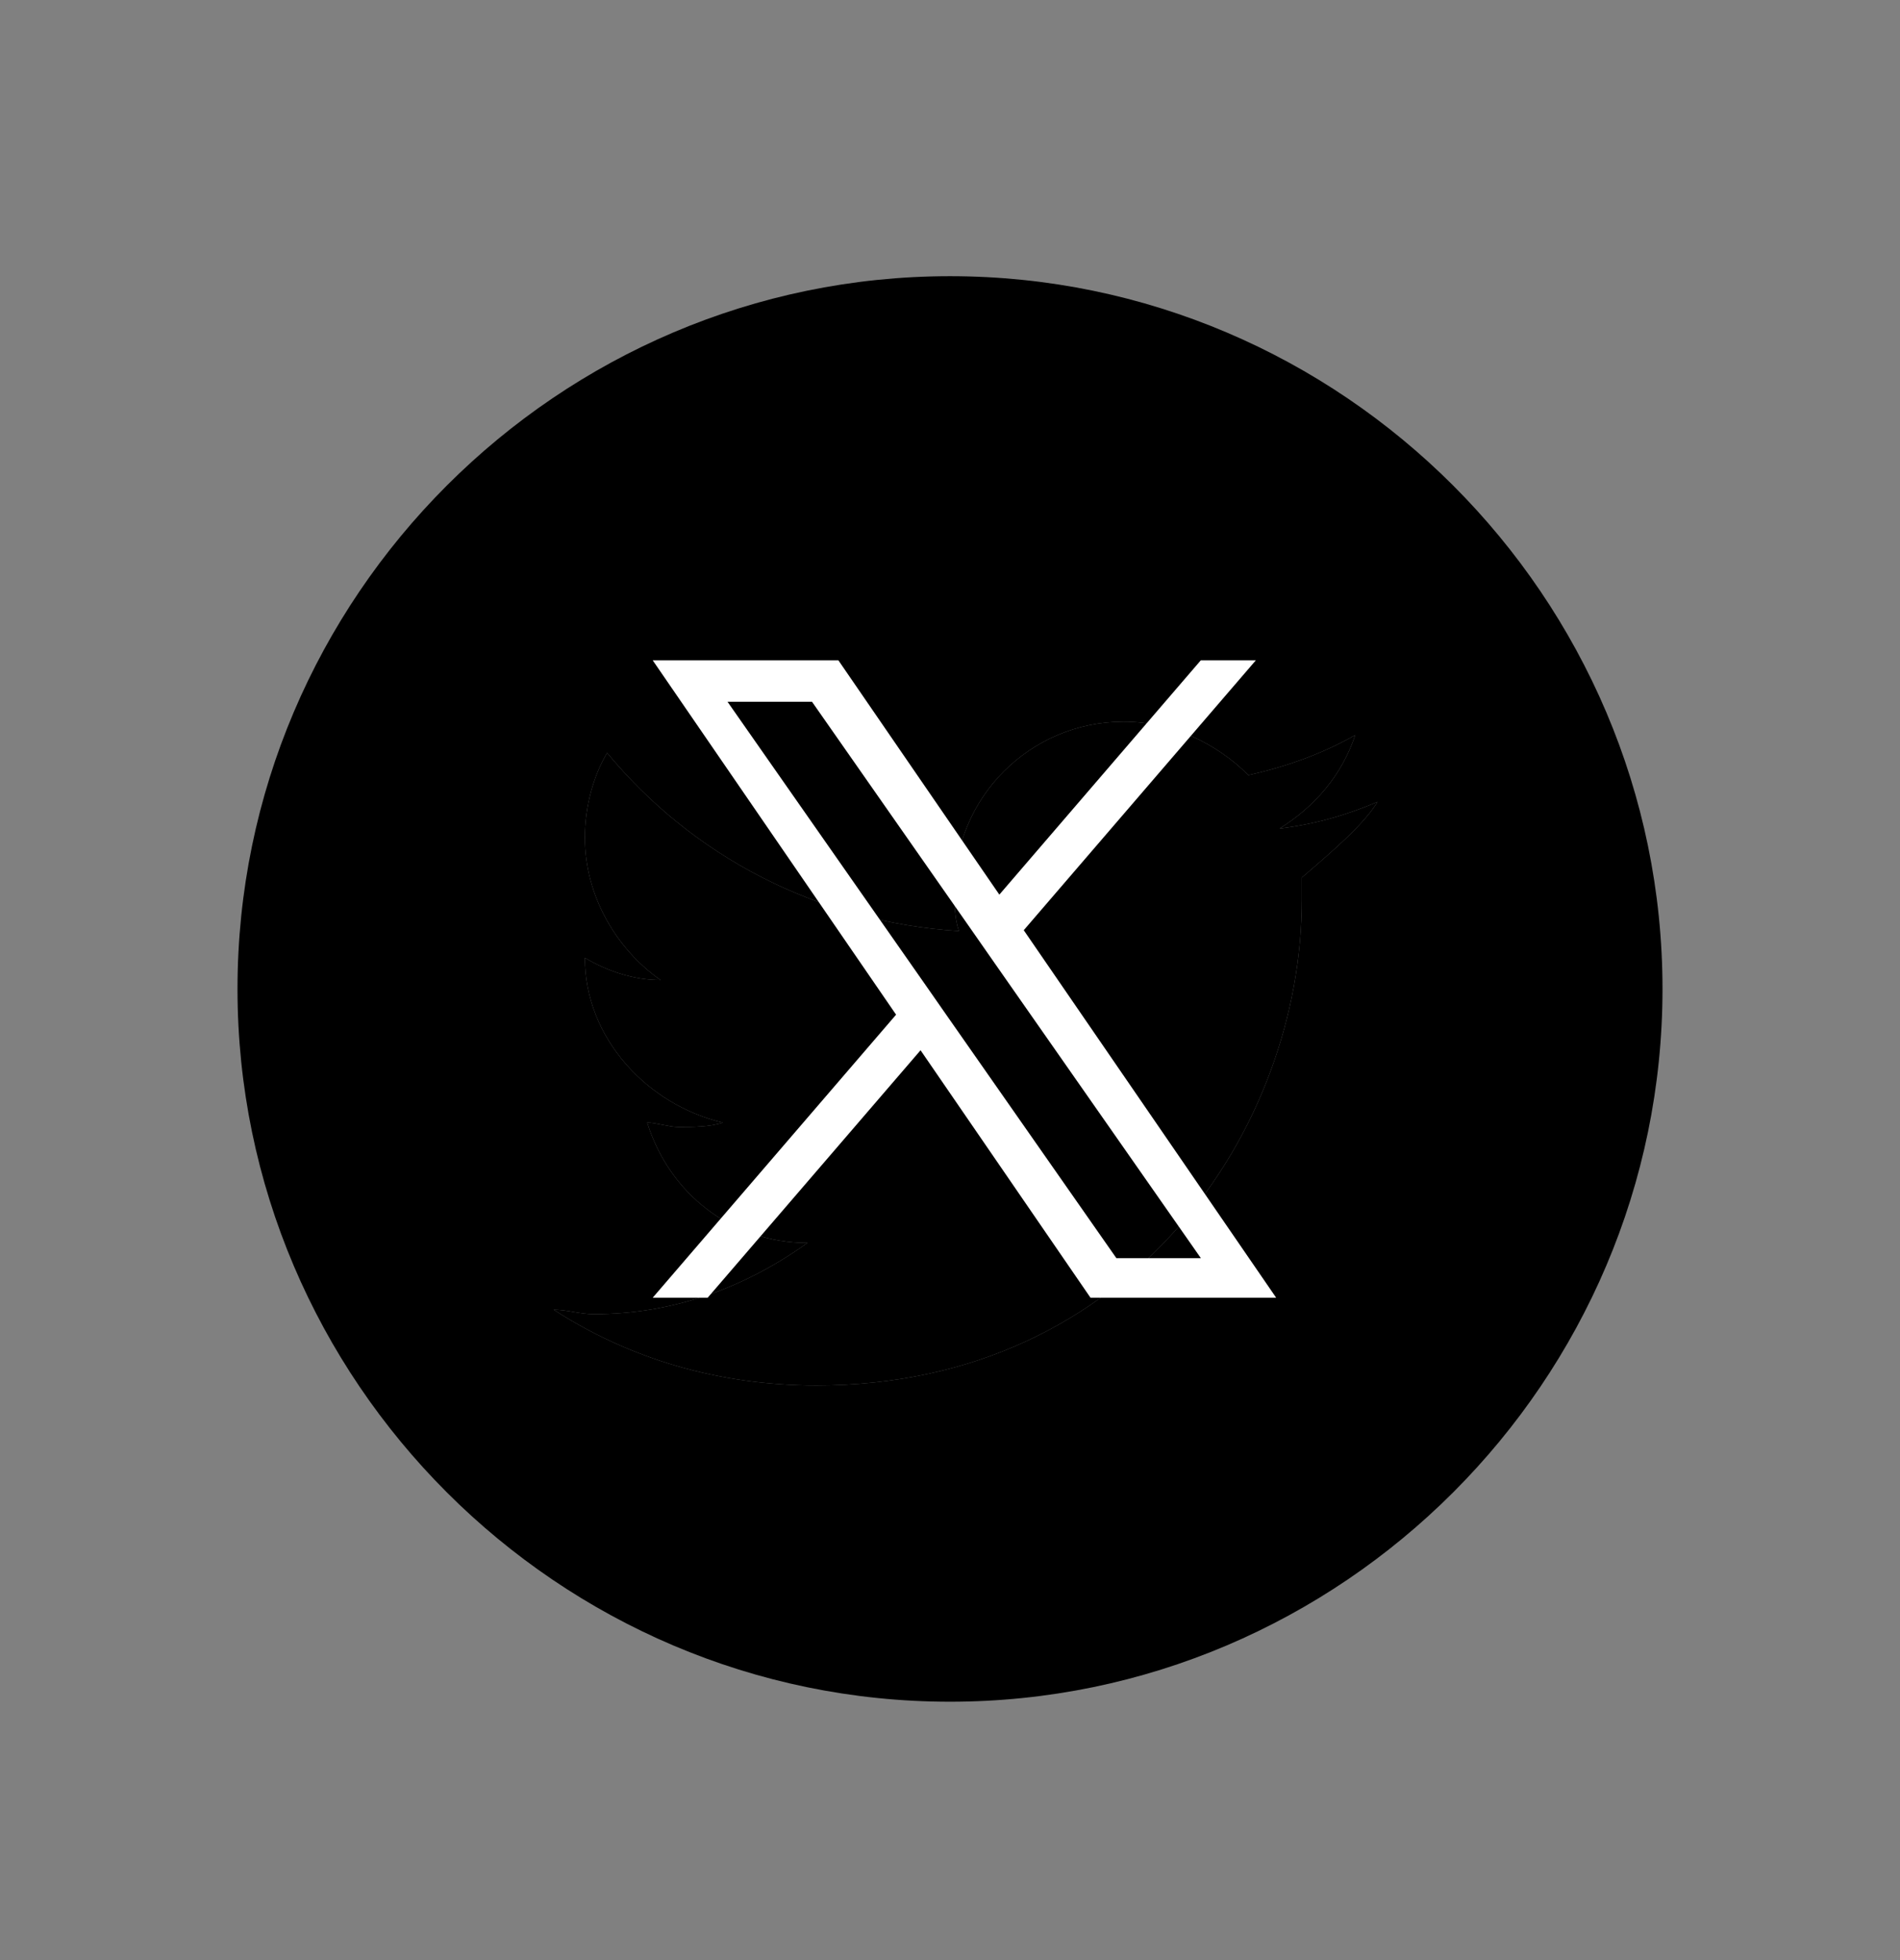
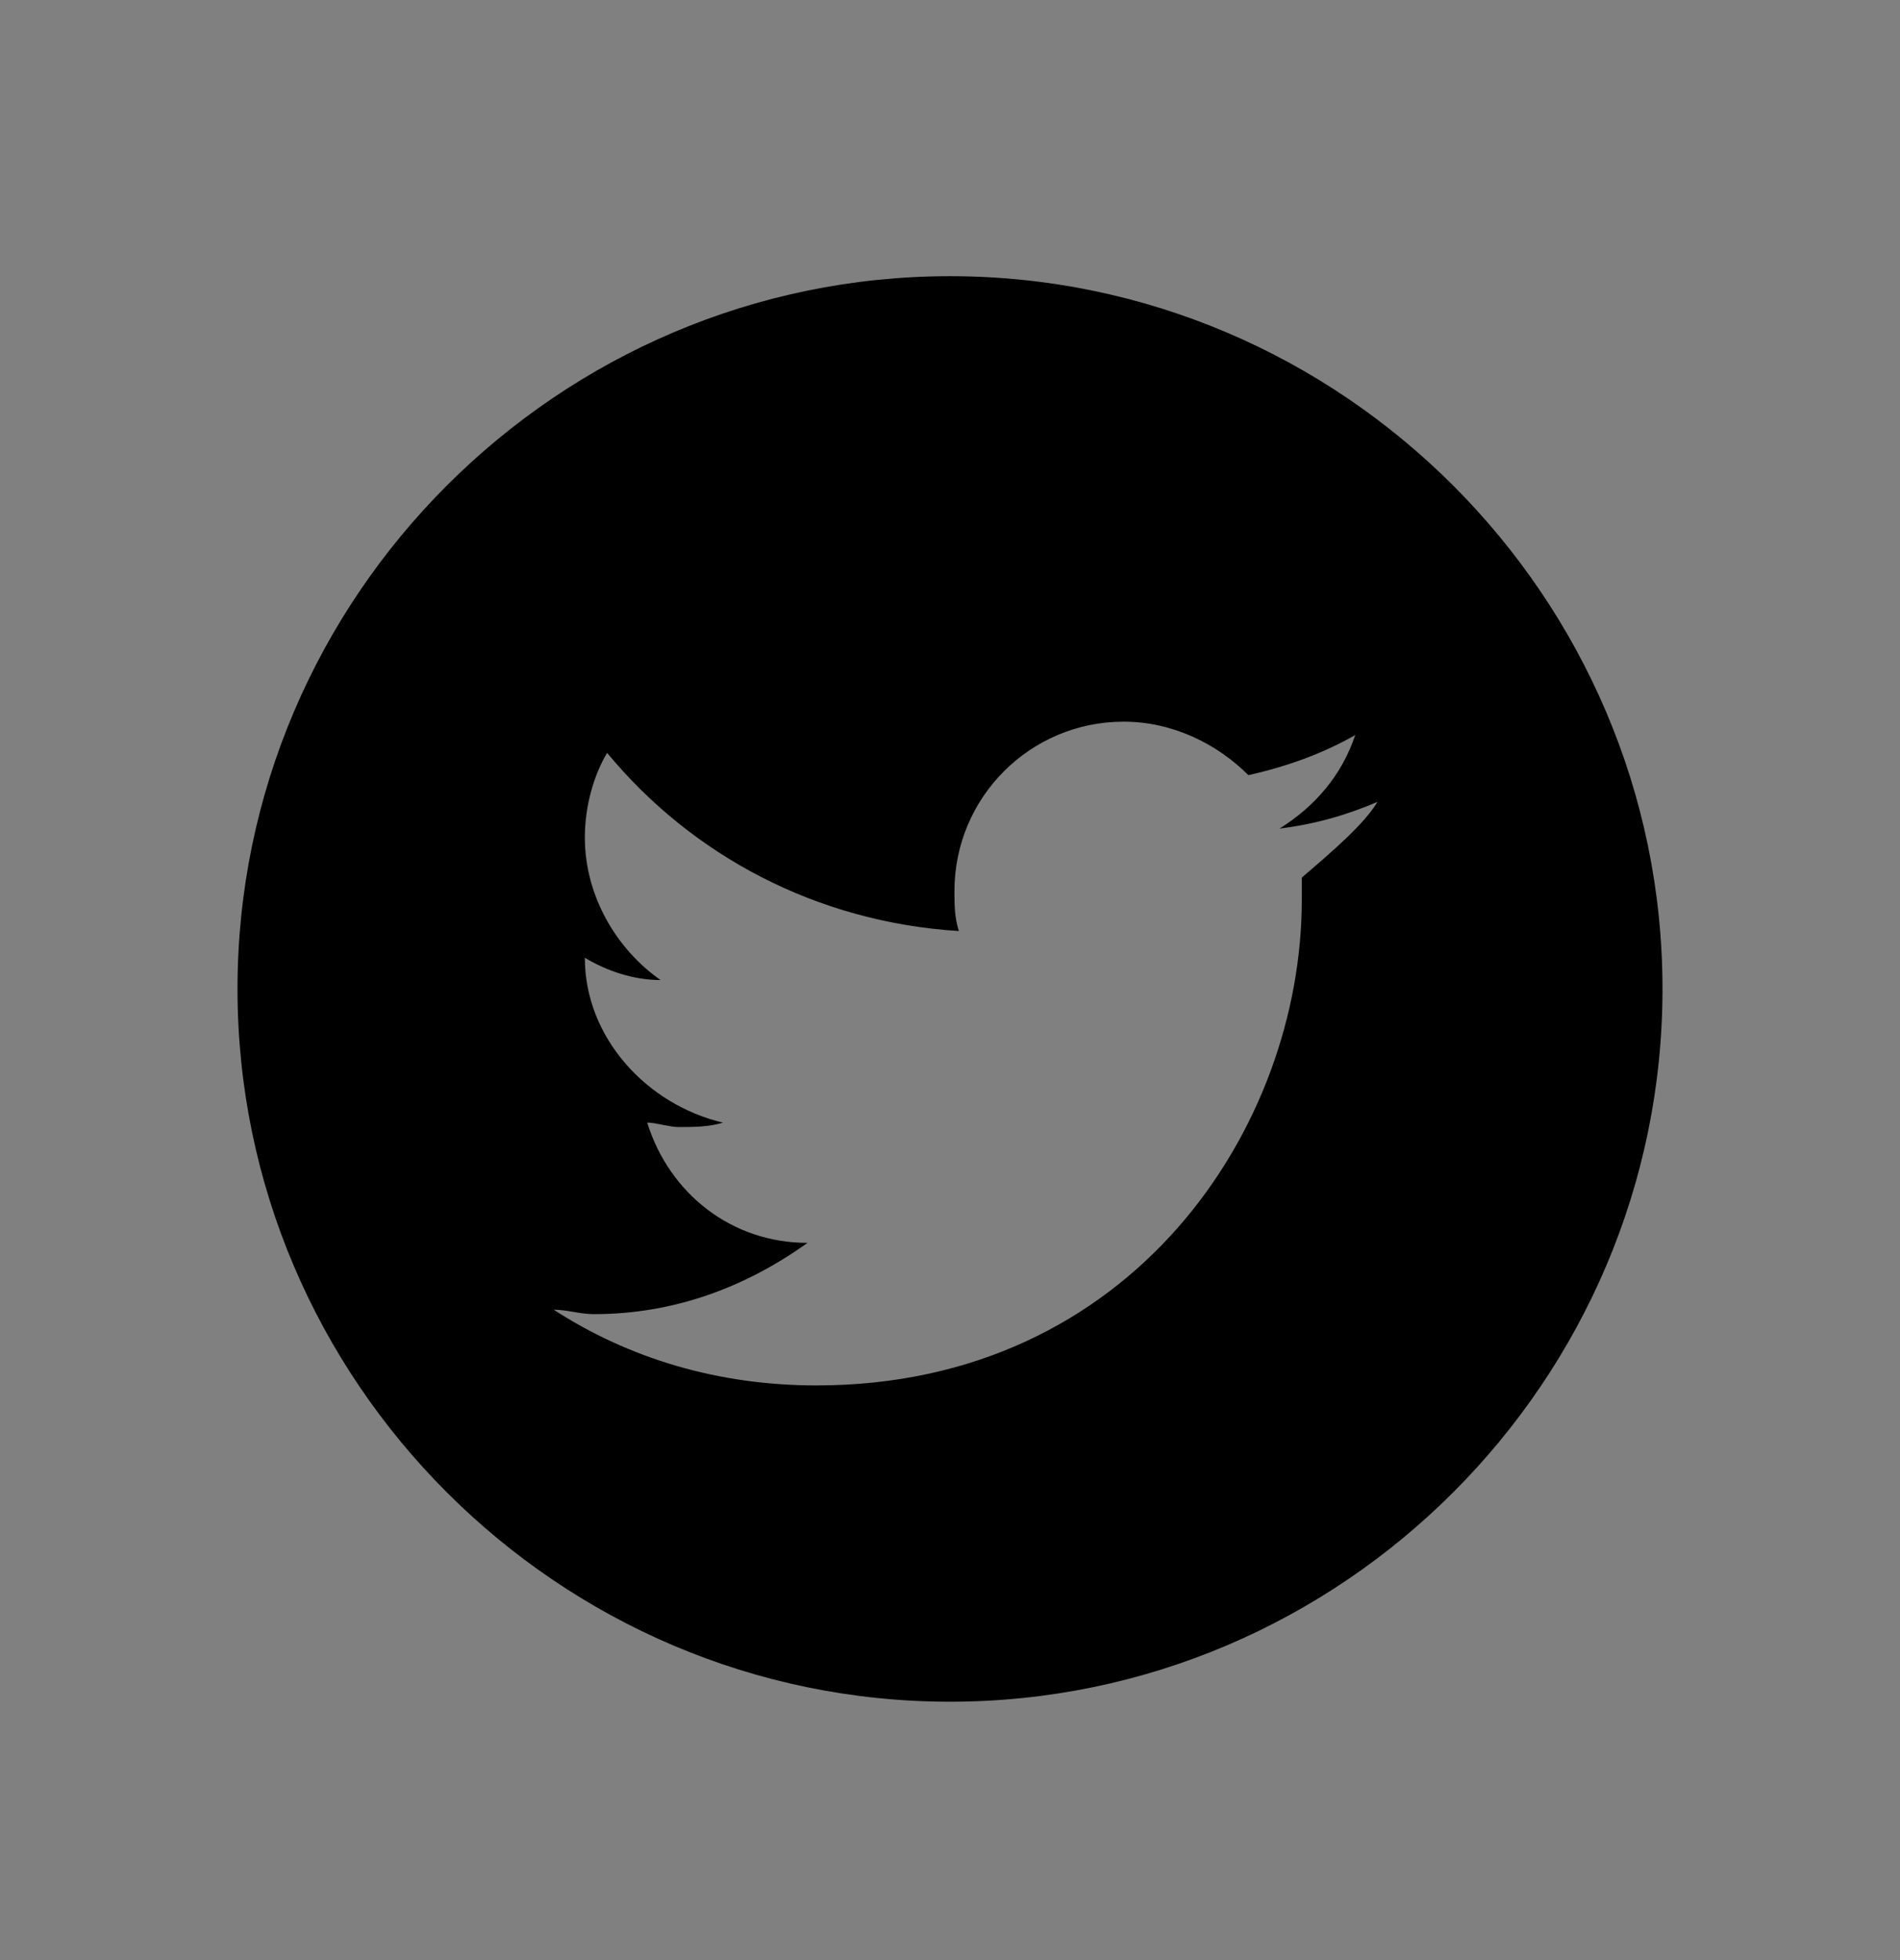
<svg xmlns="http://www.w3.org/2000/svg" width="32" height="33" viewBox="0 0 32 33" fill="none">
  <rect x="0" y="0" width="32" height="33" fill="#808080" stroke="none" />
  <path fill-rule="evenodd" clip-rule="evenodd" d="M16 4.65C9.4 4.65 4 10.05 4 16.65C4 23.25 9.4 28.65 16 28.65C22.6 28.65 28 23.25 28 16.65C28 10.05 22.6 4.65 16 4.65ZM21.925 15.15V14.775C22.45 14.325 22.975 13.875 23.2 13.5C22.675 13.725 22.15 13.875 21.55 13.95C22.15 13.575 22.6 13.05 22.825 12.375C22.3 12.675 21.7 12.9 21.025 13.05C20.5 12.525 19.75 12.15 18.925 12.15C17.35 12.15 16.075 13.425 16.075 15C16.075 15.225 16.075 15.45 16.15 15.675C13.75 15.525 11.65 14.4 10.225 12.675C10 13.05 9.85 13.575 9.85 14.1C9.85 15.075 10.375 15.975 11.125 16.5C10.675 16.5 10.225 16.35 9.85 16.125C9.85 17.475 10.9 18.6 12.175 18.9C11.95 18.975 11.65 18.975 11.425 18.975C11.35 18.975 11.256 18.956 11.162 18.938C11.069 18.919 10.975 18.9 10.9 18.9C11.275 20.1 12.325 20.925 13.6 20.925C12.55 21.675 11.35 22.125 10 22.125C9.887 22.125 9.775 22.107 9.662 22.088C9.55 22.069 9.437 22.05 9.325 22.05C10.6 22.875 12.1 23.325 13.75 23.325C19.075 23.325 21.925 18.975 21.925 15.15Z" fill="black" />
-   <path d="M21.925 14.775V15.15C21.925 18.975 19.075 23.325 13.75 23.325C12.1 23.325 10.6 22.875 9.325 22.05C9.437 22.05 9.55 22.069 9.662 22.088C9.775 22.107 9.887 22.125 10 22.125C11.35 22.125 12.55 21.675 13.6 20.925C12.325 20.925 11.275 20.1 10.9 18.9C10.975 18.9 11.069 18.919 11.162 18.938C11.256 18.956 11.35 18.975 11.425 18.975C11.65 18.975 11.95 18.975 12.175 18.9C10.9 18.6 9.85 17.475 9.85 16.125C10.225 16.35 10.675 16.5 11.125 16.5C10.375 15.975 9.85 15.075 9.85 14.1C9.85 13.575 10 13.05 10.225 12.675C11.65 14.4 13.75 15.525 16.15 15.675C16.075 15.45 16.075 15.225 16.075 15C16.075 13.425 17.35 12.15 18.925 12.15C19.75 12.15 20.5 12.525 21.025 13.05C21.7 12.9 22.3 12.675 22.825 12.375C22.6 13.05 22.15 13.575 21.55 13.95C22.15 13.875 22.675 13.725 23.2 13.5C22.975 13.875 22.45 14.325 21.925 14.775Z" fill="black" />
-   <path d="M17.242 15.661L21.151 11.117H20.224L16.831 15.062L14.12 11.117H10.993L15.092 17.083L10.993 21.848H11.919L15.504 17.682L18.366 21.848H21.493L17.242 15.661H17.242ZM15.973 17.136L15.558 16.541L12.253 11.815H13.676L16.343 15.629L16.758 16.224L20.225 21.182H18.802L15.973 17.136V17.136Z" fill="white" />
</svg>